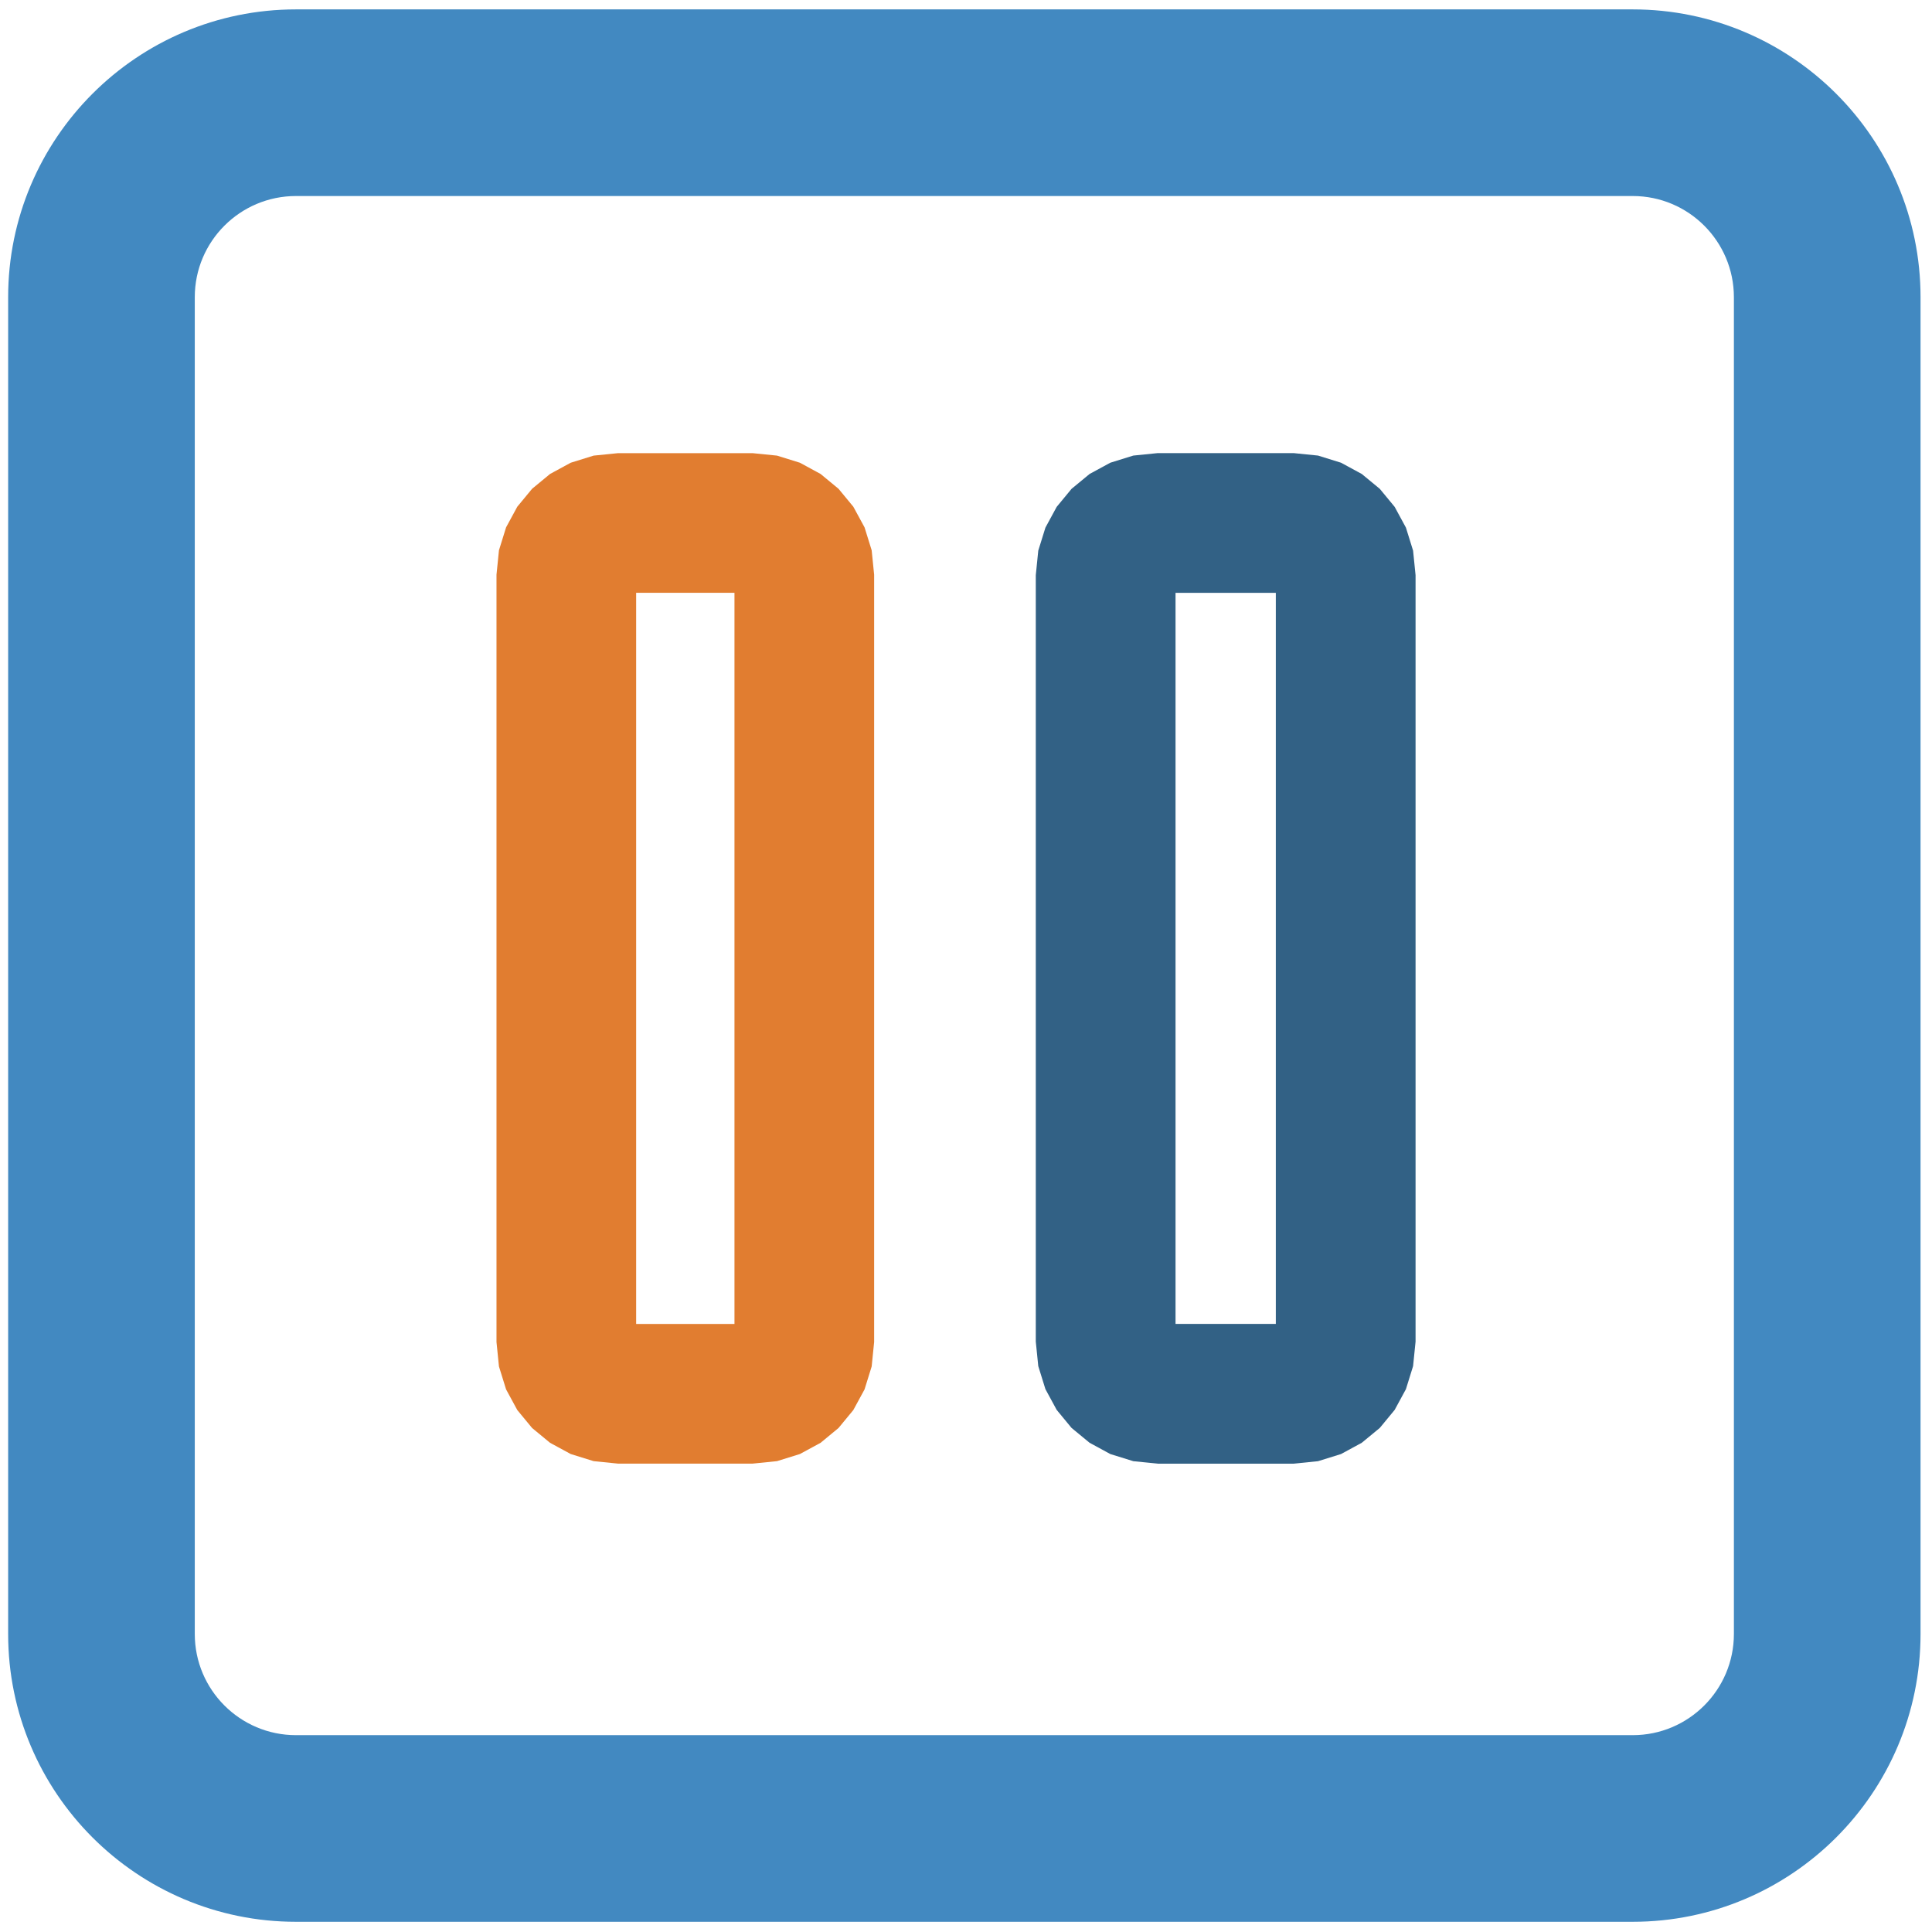
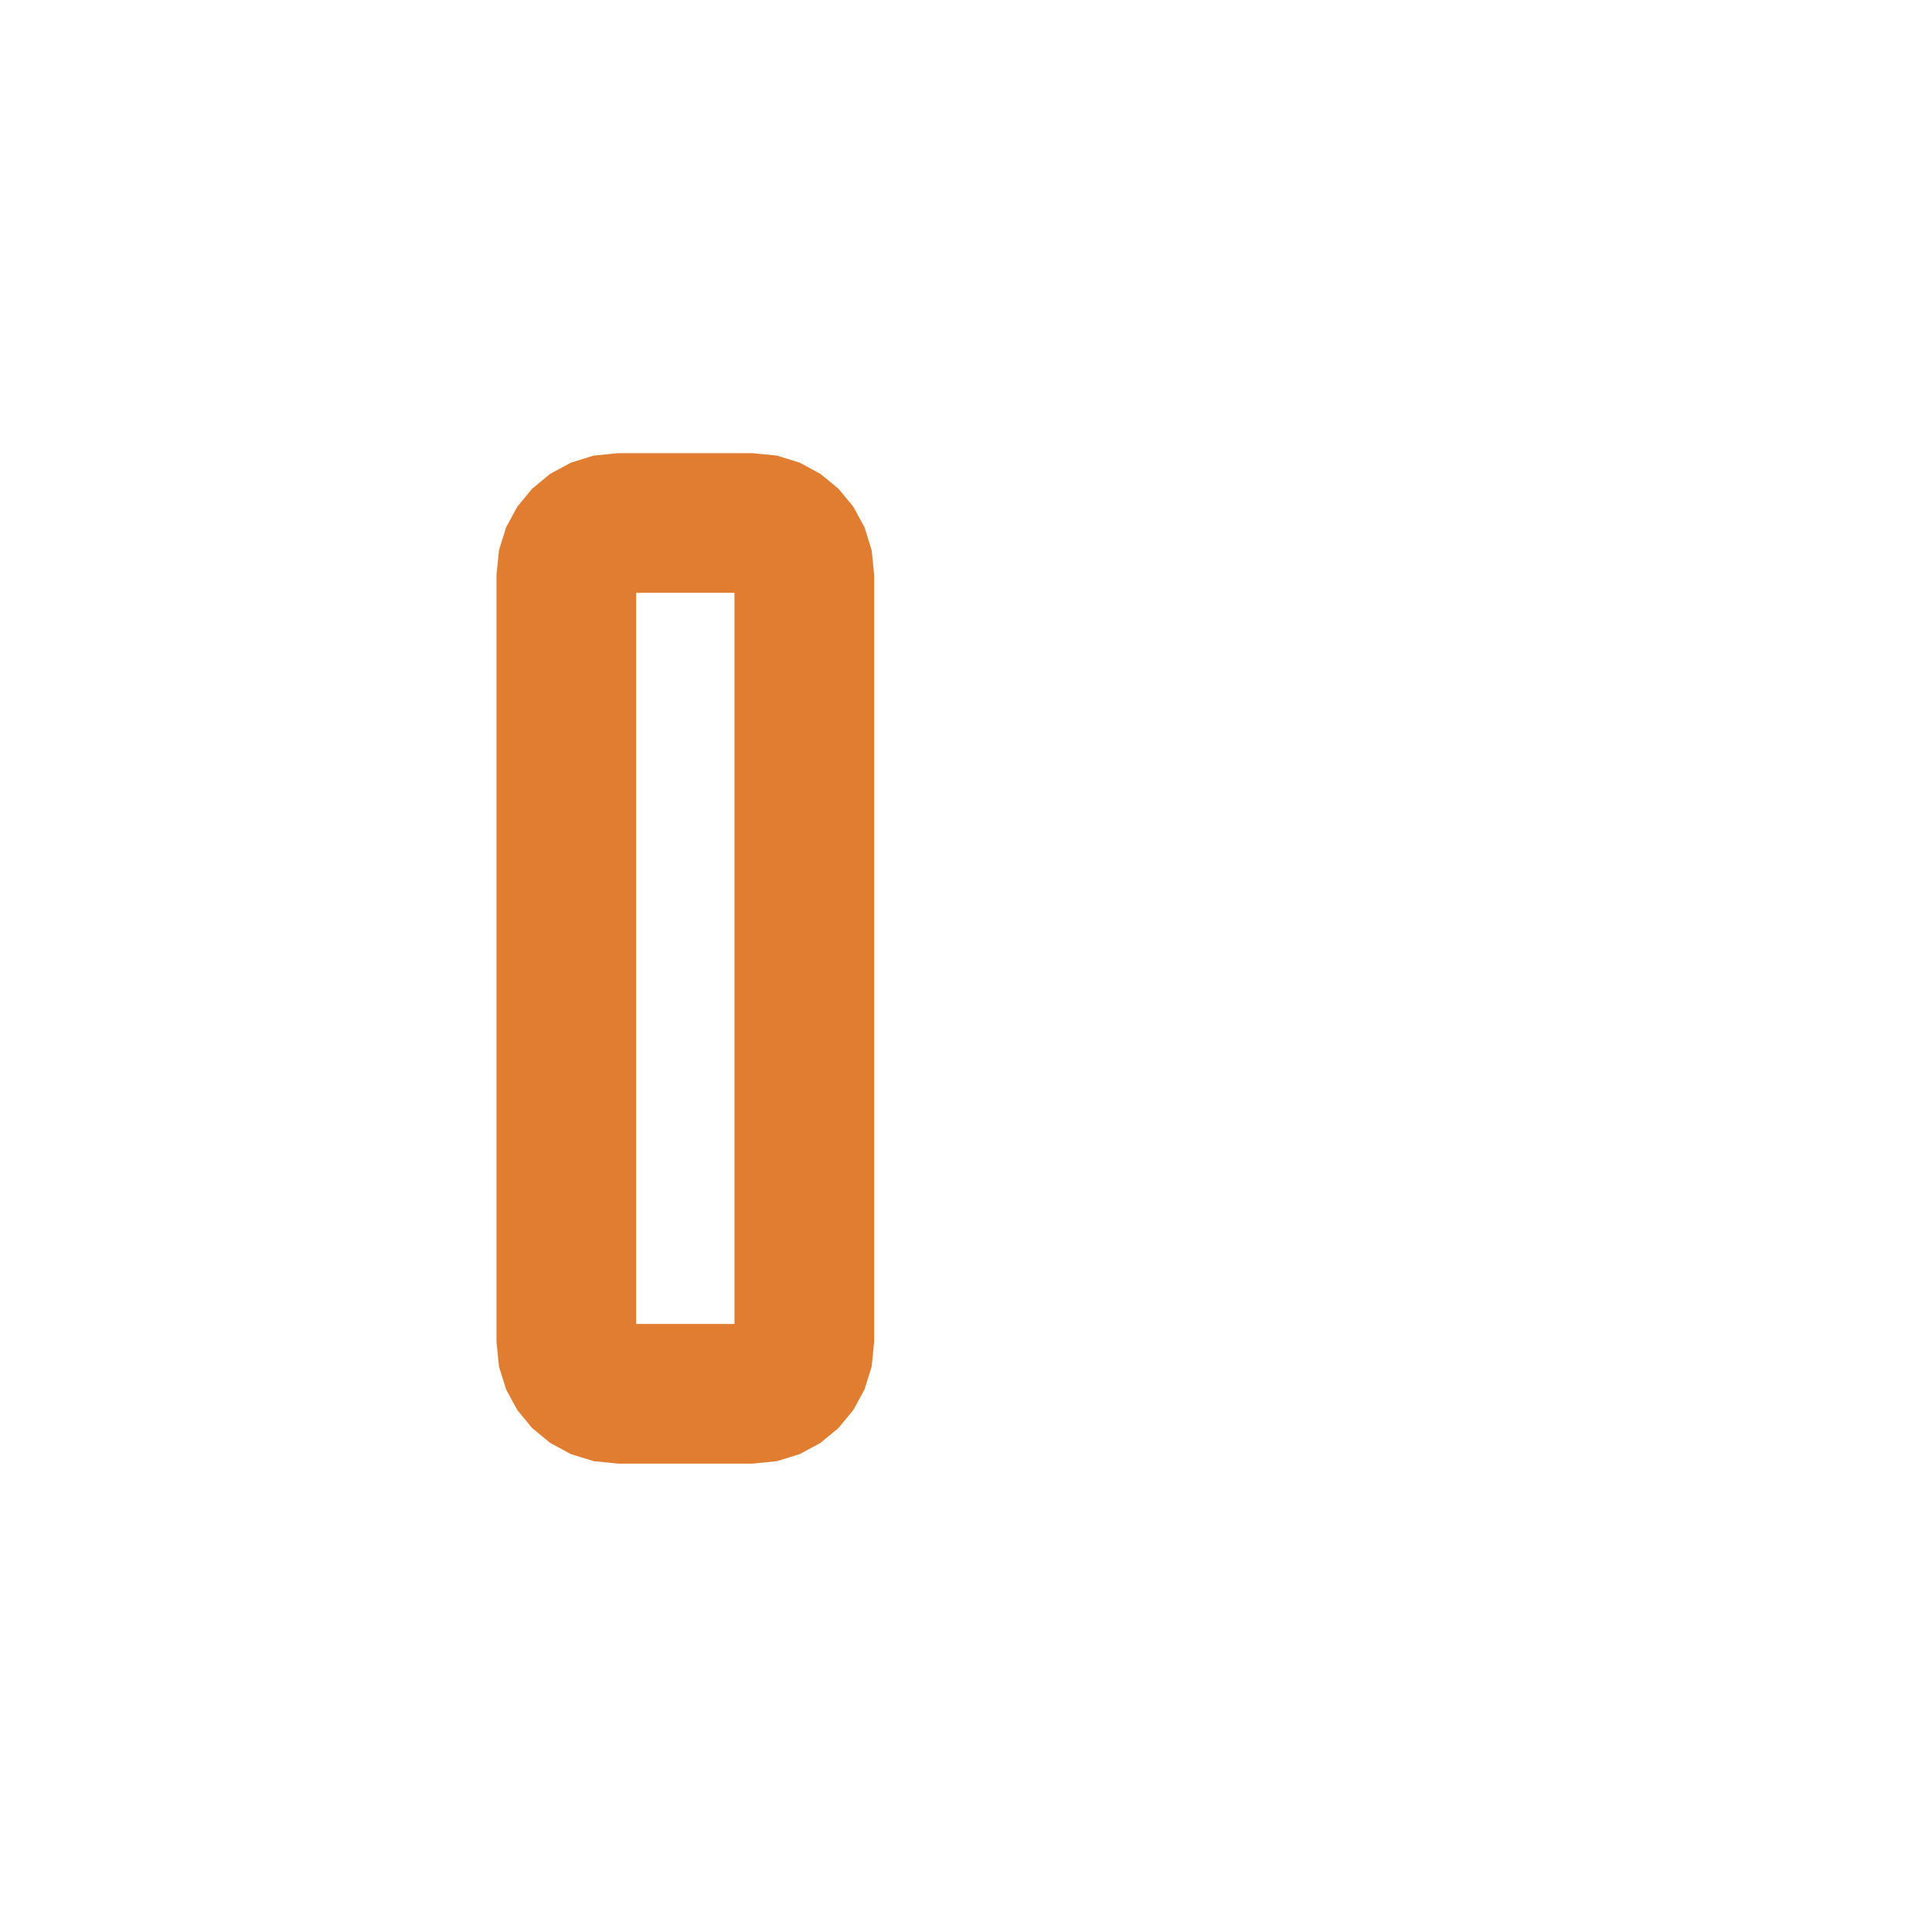
<svg xmlns="http://www.w3.org/2000/svg" width="100%" height="100%" viewBox="0 0 130 130" version="1.1" xml:space="preserve" style="fill-rule:evenodd;clip-rule:evenodd;stroke-linejoin:round;stroke-miterlimit:2;">
  <g id="conecta-icono">
-     <path d="M129.229,19.999l-0,89.947c-0,10.689 -8.678,19.367 -19.367,19.367l-89.947,-0c-10.689,-0 -19.367,-8.678 -19.367,-19.367l-0,-89.947c-0,-10.689 8.678,-19.367 19.367,-19.367l89.947,0c10.689,0 19.367,8.678 19.367,19.367Zm-12.559,0c0,-3.758 -3.05,-6.809 -6.808,-6.809l-89.947,0c-3.758,0 -6.809,3.051 -6.809,6.809l0,89.947c0,3.758 3.051,6.809 6.809,6.809l89.947,-0c3.758,-0 6.808,-3.051 6.808,-6.809l0,-89.947Z" style="fill:#4289c1;" />
-     <path d="M87.037,98.487l-9.128,-0l-1.651,-0.167l-1.548,-0.481l-1.396,-0.759l-1.212,-0.999l-1,-1.212l-0.758,-1.397l-0.481,-1.548l-0.167,-1.651l-0,-51.571l0.167,-1.651l0.481,-1.548l0.758,-1.397l1,-1.212l1.212,-1l1.396,-0.758l1.548,-0.481l1.651,-0.167l9.128,0l1.651,0.167l1.548,0.481l1.396,0.758l1.212,1l1,1.212l0.758,1.397l0.481,1.548l0.167,1.651l0,51.571l-0.167,1.651l-0.481,1.548l-0.758,1.397l-1,1.212l-1.212,0.999l-1.396,0.759l-1.548,0.481l-1.651,0.167Zm-7.938,-58.596l-0,49.192l6.748,0l-0,-49.192l-6.748,0Z" style="fill:#326185;" />
    <path d="M50.638,98.484l-9.05,-0l-1.644,-0.167l-1.542,-0.479l-1.391,-0.755l-1.207,-0.996l-0.996,-1.207l-0.755,-1.391l-0.479,-1.542l-0.166,-1.644l-0,-51.631l0.166,-1.645l0.479,-1.542l0.755,-1.391l0.996,-1.206l1.207,-0.996l1.391,-0.756l1.542,-0.479l1.644,-0.166l9.05,-0l1.645,0.166l1.542,0.479l1.391,0.756l1.206,0.996l0.996,1.206l0.756,1.391l0.479,1.542l0.166,1.645l-0,51.631l-0.166,1.644l-0.479,1.542l-0.756,1.391l-0.996,1.207l-1.206,0.996l-1.391,0.755l-1.542,0.479l-1.645,0.167Zm-7.833,-58.595l0,49.197l6.616,0l0,-49.197l-6.616,-0Z" style="fill:#e17d30;" />
  </g>
</svg>